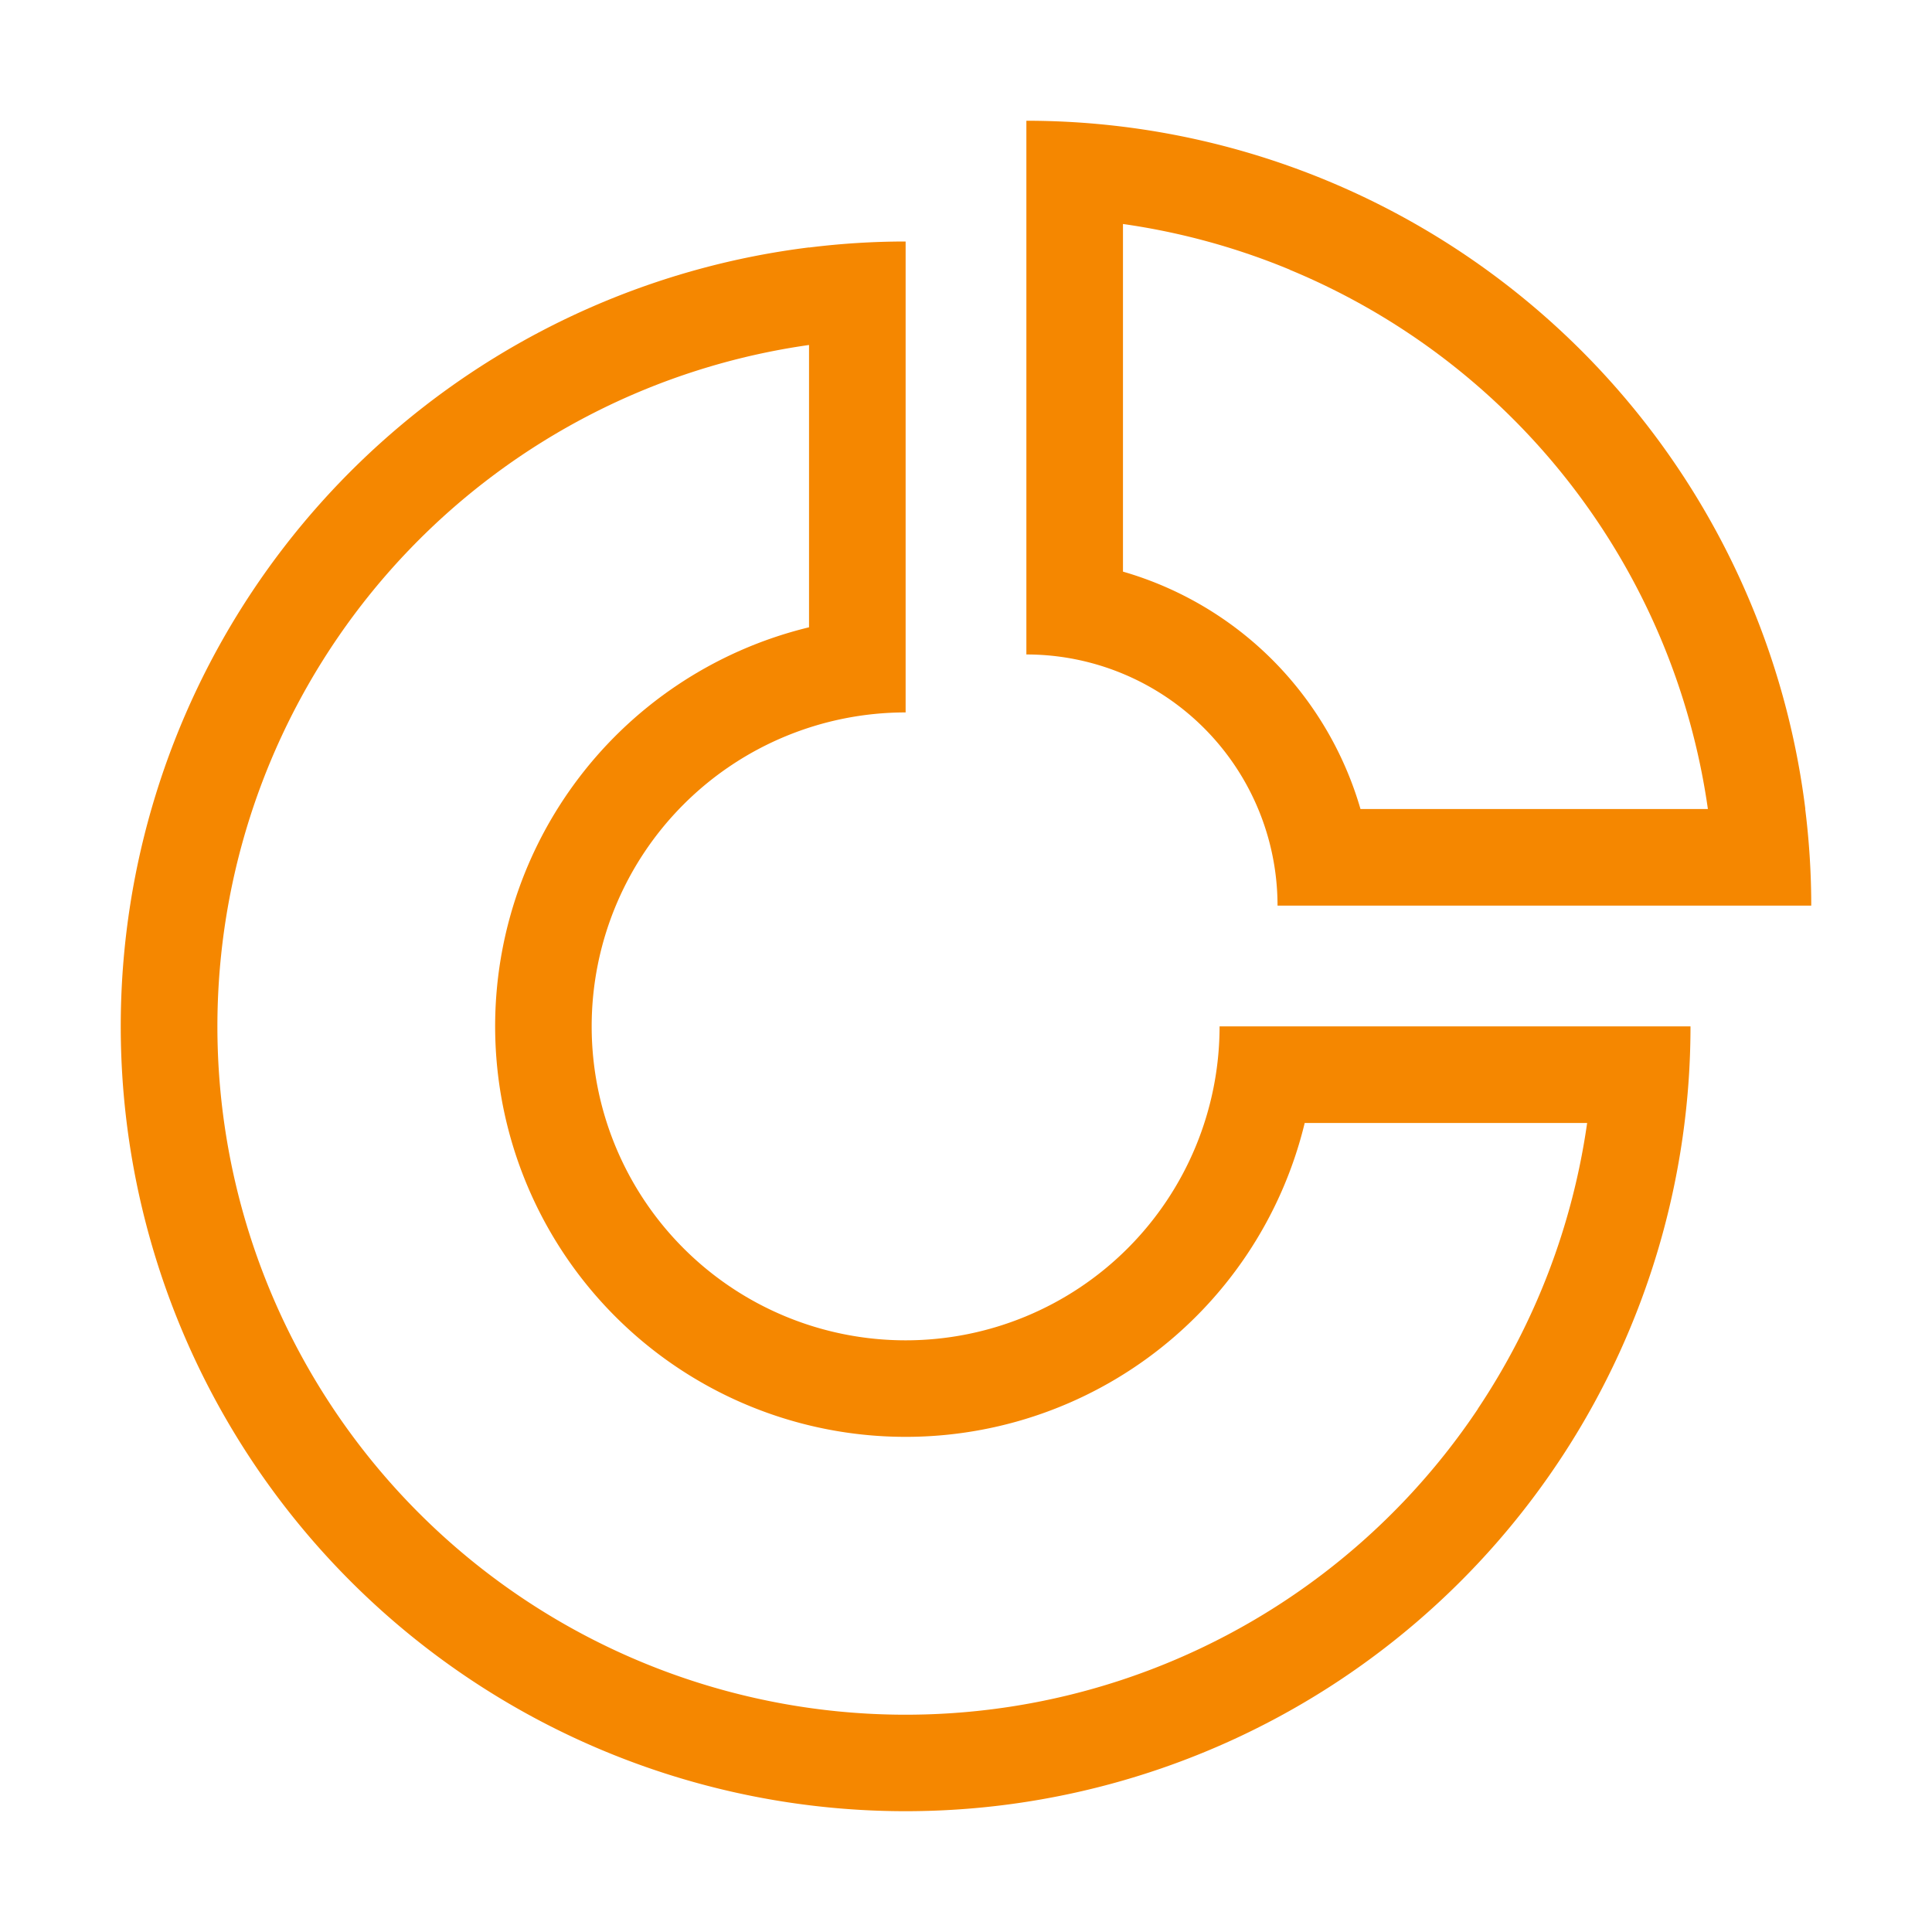
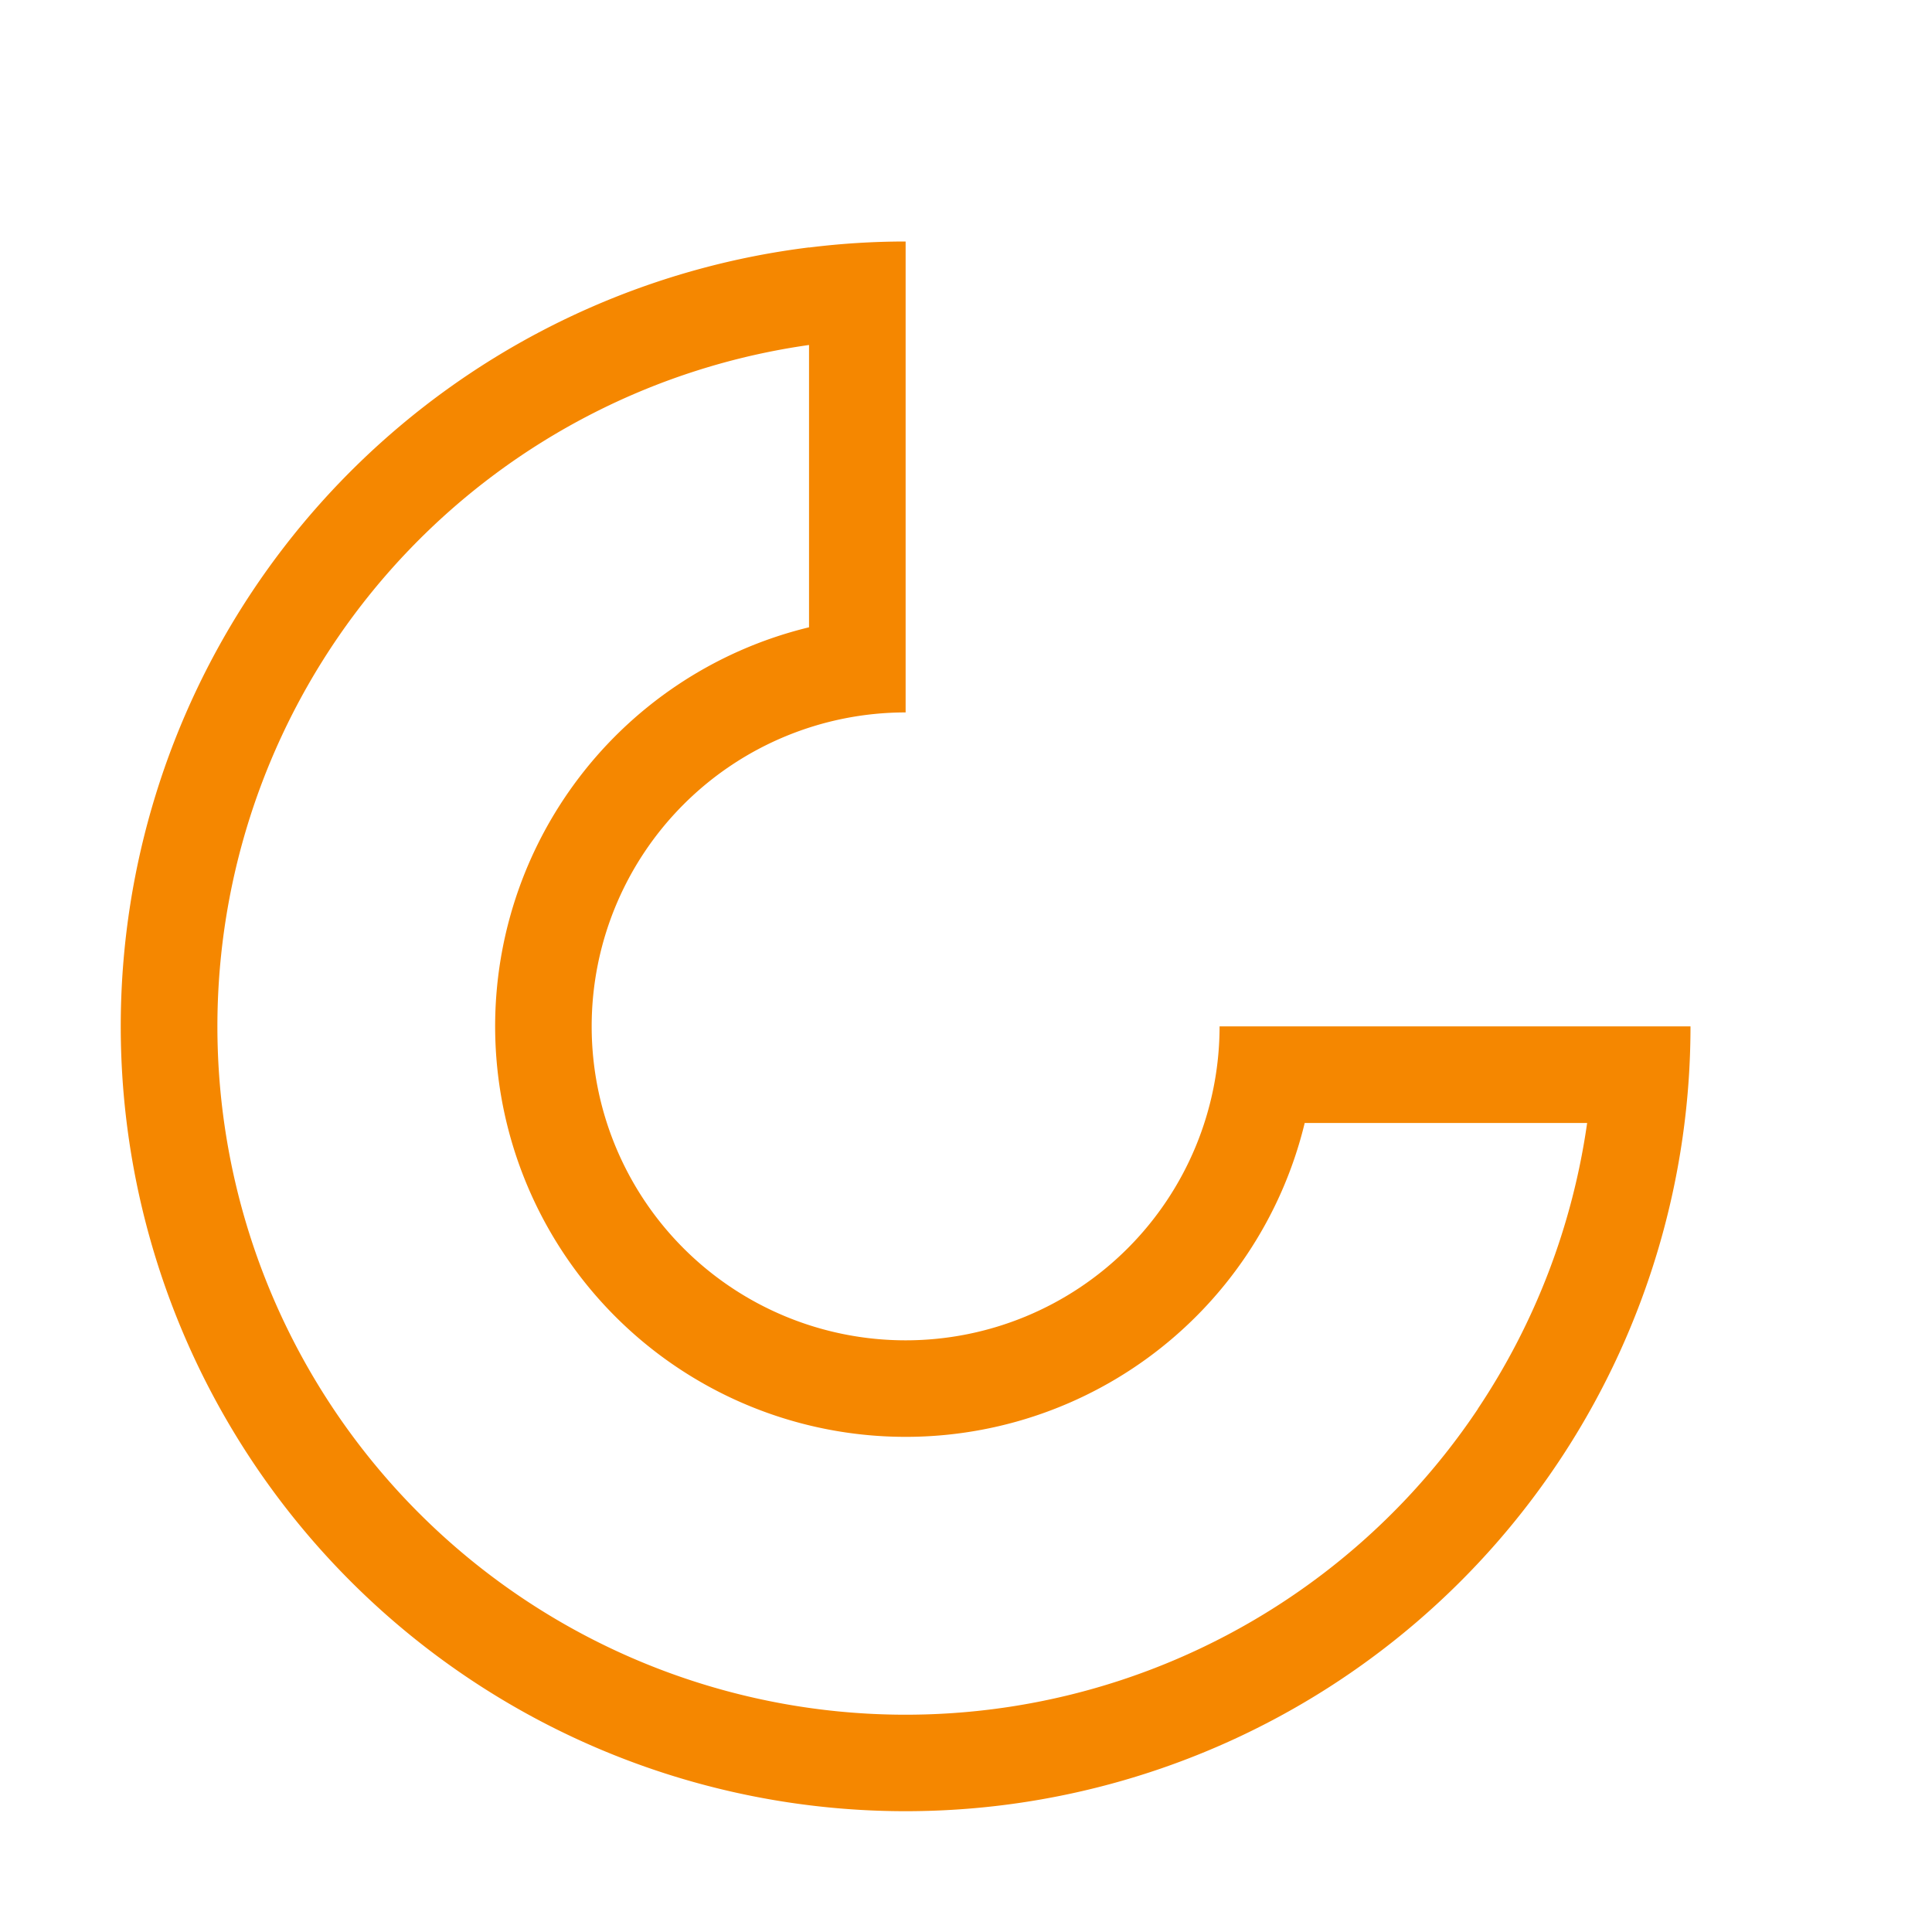
<svg xmlns="http://www.w3.org/2000/svg" t="1730443207442" class="icon" viewBox="0 0 1024 1024" version="1.1" p-id="13555" width="48" height="48">
  <path d="M783.36 746.688a364.8 364.8 0 1 1-354.56-563.84v149.632A217.6 217.6 0 1 0 691.52 595.2h149.696a364.8 364.8 0 0 1-57.92 151.488zM428.8 131.136A416 416 0 1 0 896 544h-249.6a166.4 166.4 0 1 1-166.4-166.4V128c-17.152 0-34.304 1.088-51.2 3.2z" fill="#F58700" p-id="13556" />
-   <path d="M683.584 142.976A364.8 364.8 0 0 1 905.216 428.8h-184.128a184.96 184.96 0 0 0-46.72-79.104 184.32 184.32 0 0 0-79.168-46.72V118.72a364.8 364.8 0 0 1 88.384 24.192z m273.28 285.824A416.064 416.064 0 0 0 544 64v282.88a133.12 133.12 0 0 1 133.12 133.12H960c0-17.152-1.088-34.24-3.2-51.2z" fill="#F58700" p-id="13557" />
</svg>